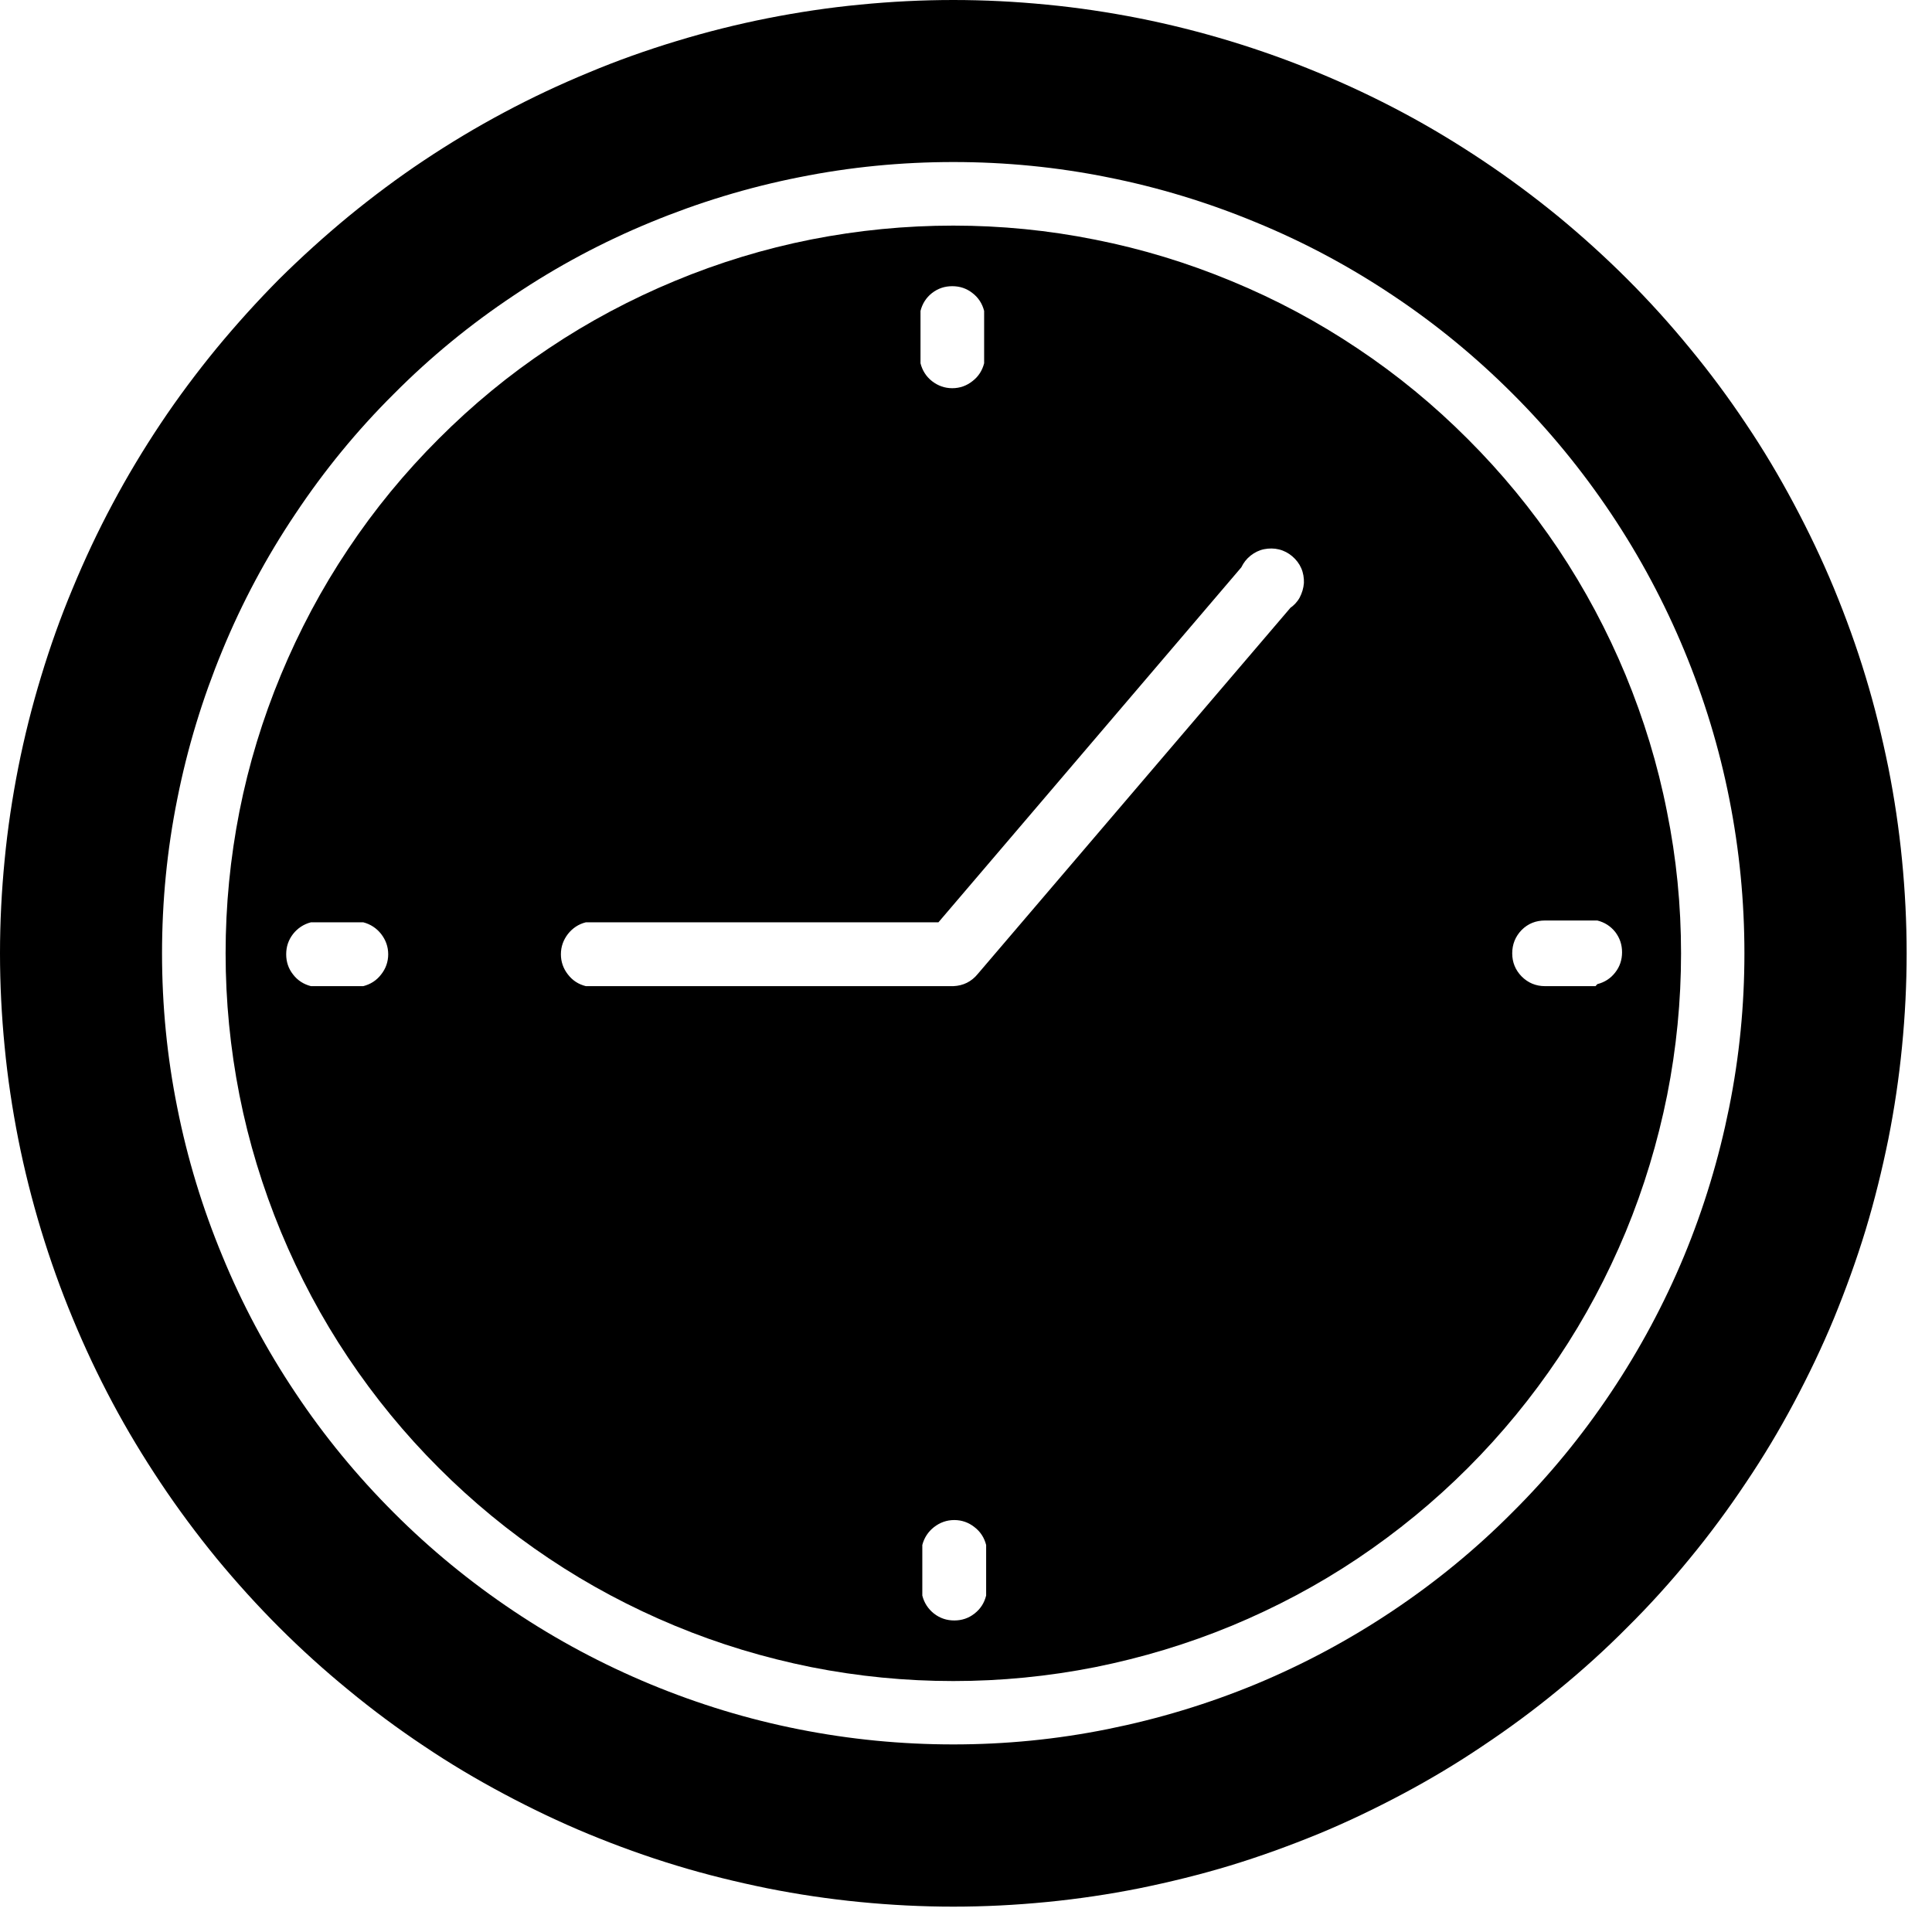
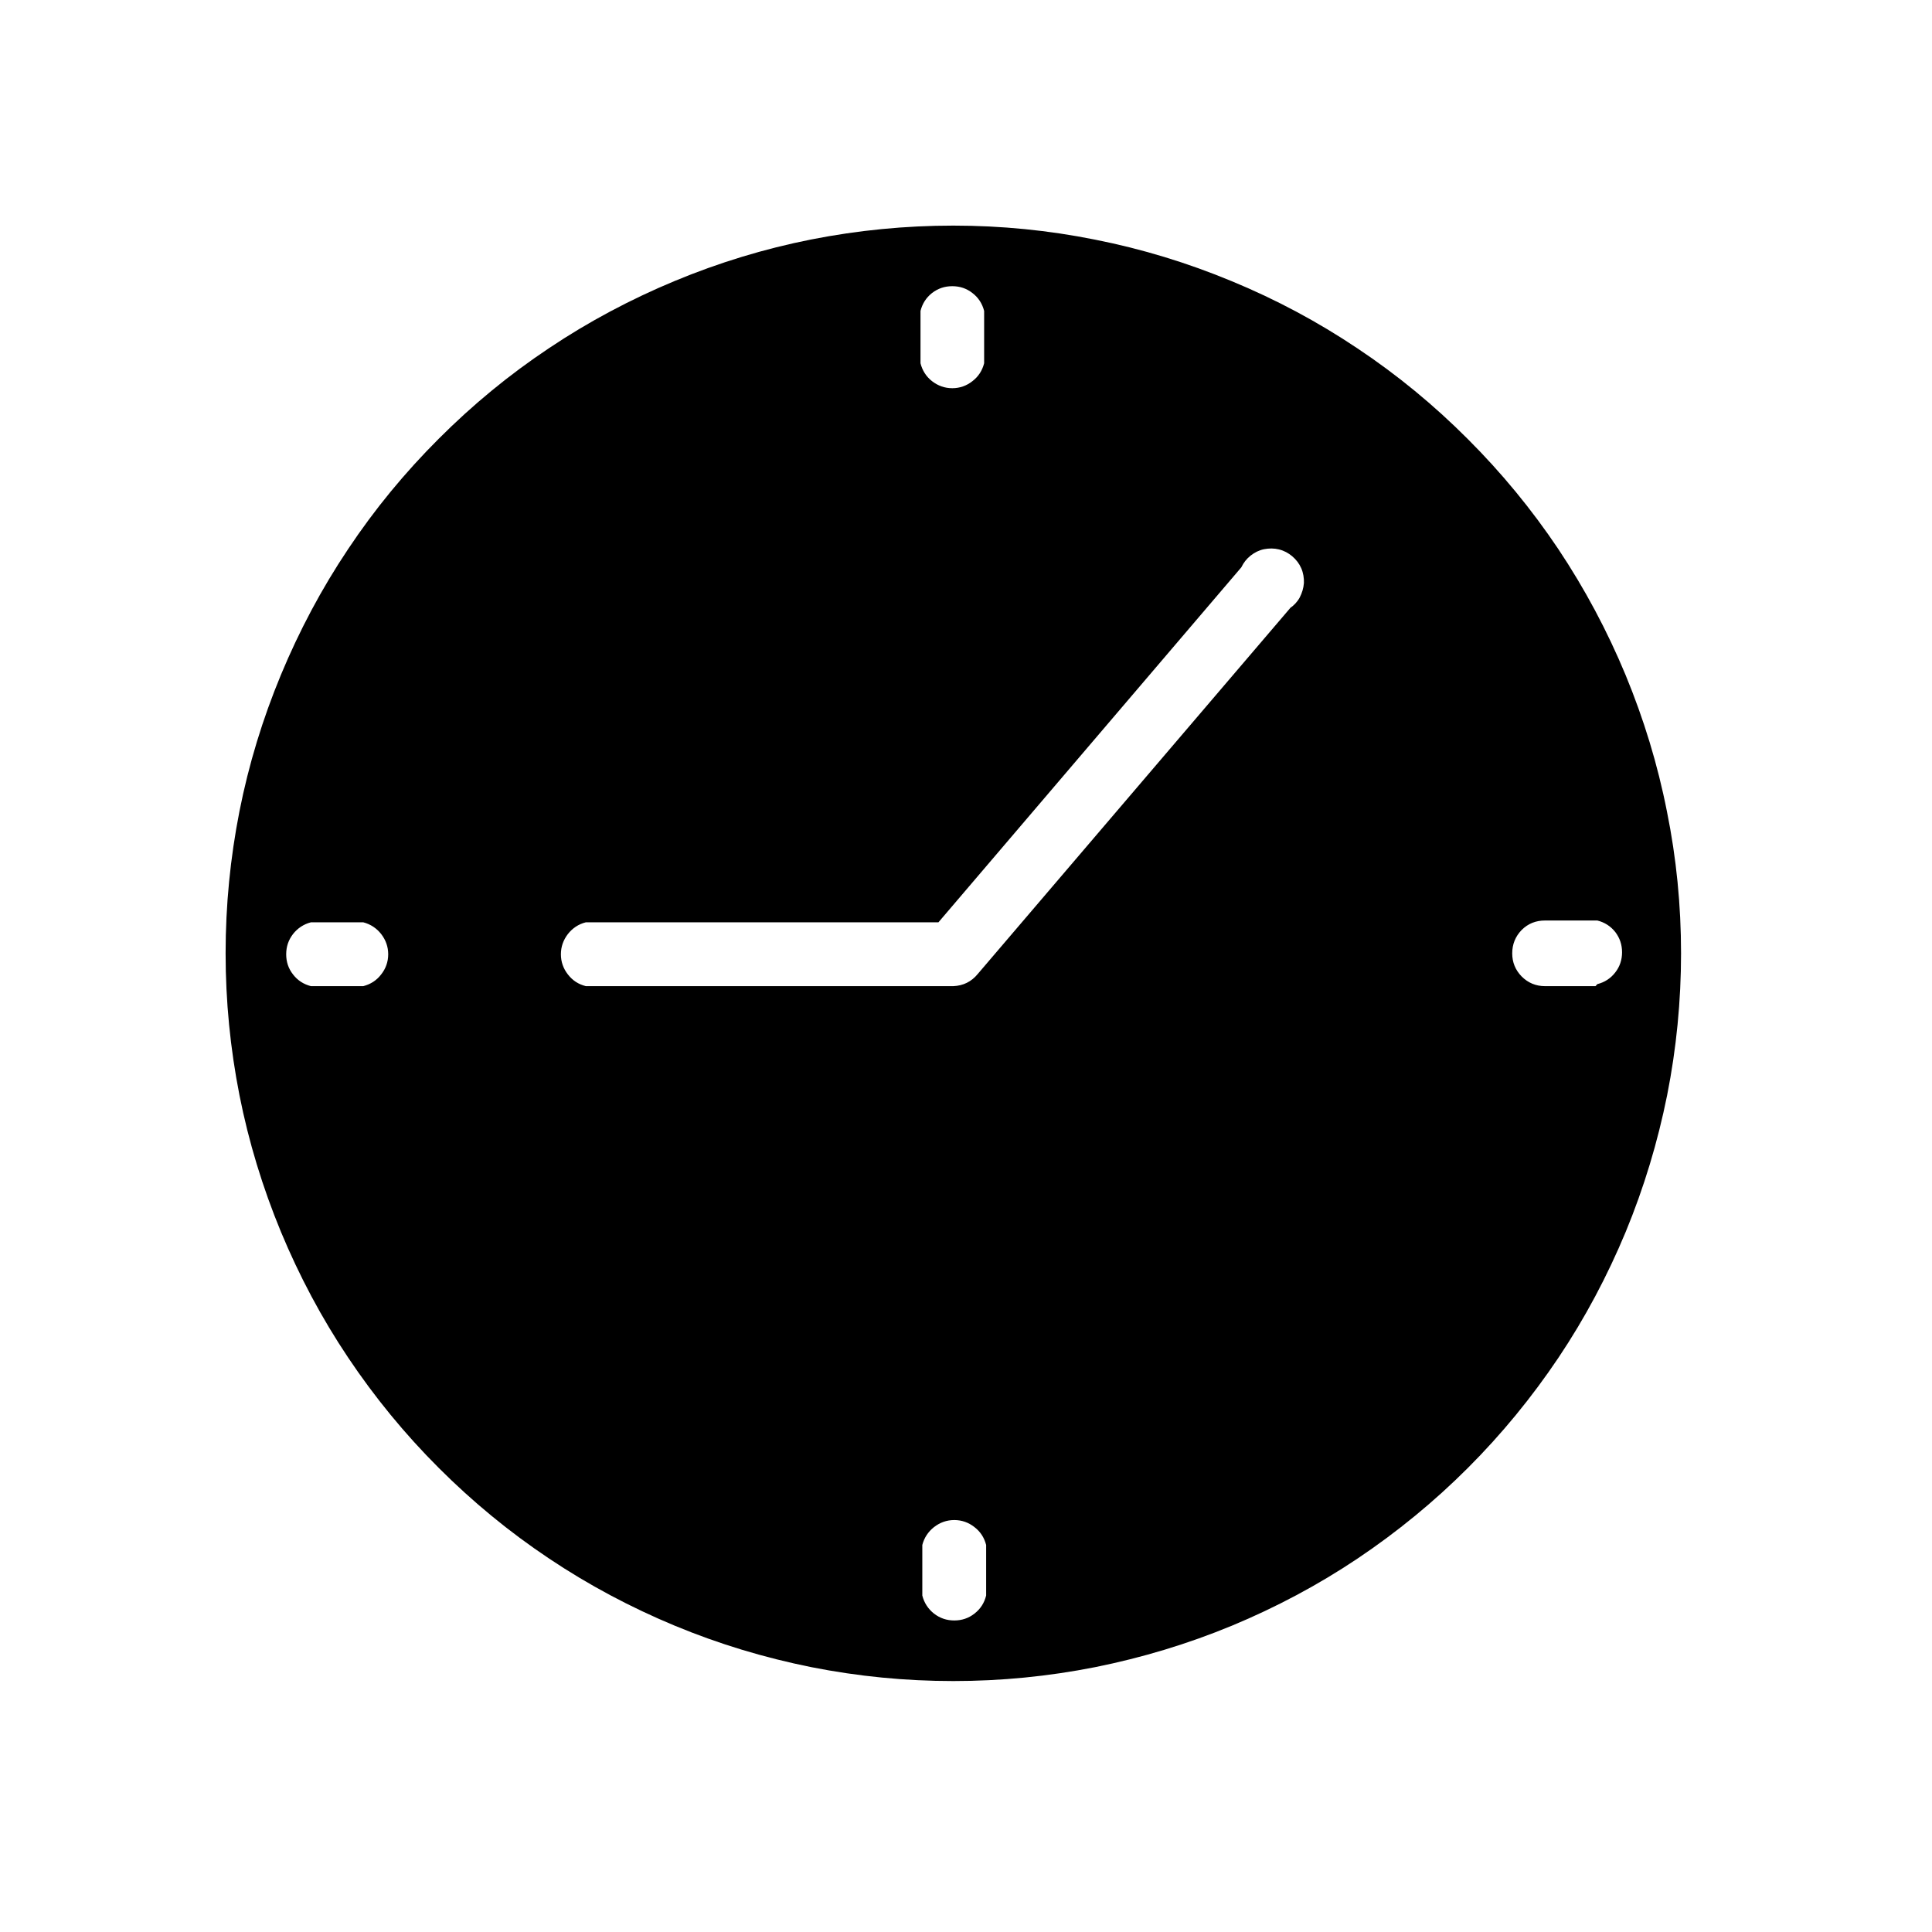
<svg xmlns="http://www.w3.org/2000/svg" width="50" zoomAndPan="magnify" viewBox="0 0 37.5 37.5" height="50" preserveAspectRatio="xMidYMid meet" version="1.0">
  <defs>
    <clipPath id="cf48c8fc40">
-       <path d="M 0 0 L 37.008 0 L 37.008 37.008 L 0 37.008 Z M 0 0 " clip-rule="nonzero" />
-     </clipPath>
+       </clipPath>
  </defs>
  <path fill="#000000" d="M 18.504 4.379 C 17.574 4.379 16.656 4.469 15.746 4.648 C 14.836 4.828 13.953 5.098 13.098 5.453 C 12.242 5.809 11.426 6.242 10.656 6.758 C 9.883 7.273 9.172 7.859 8.516 8.516 C 7.859 9.172 7.273 9.883 6.758 10.656 C 6.242 11.426 5.809 12.242 5.453 13.098 C 5.098 13.953 4.828 14.836 4.648 15.746 C 4.469 16.656 4.379 17.574 4.379 18.504 C 4.379 19.43 4.469 20.348 4.648 21.258 C 4.828 22.168 5.098 23.051 5.453 23.91 C 5.809 24.766 6.242 25.582 6.758 26.352 C 7.273 27.121 7.859 27.836 8.516 28.492 C 9.172 29.148 9.883 29.734 10.656 30.25 C 11.426 30.766 12.242 31.199 13.098 31.555 C 13.953 31.91 14.836 32.176 15.746 32.359 C 16.656 32.539 17.574 32.629 18.504 32.629 C 19.43 32.629 20.348 32.539 21.258 32.359 C 22.168 32.176 23.051 31.91 23.91 31.555 C 24.766 31.199 25.582 30.766 26.352 30.25 C 27.121 29.734 27.836 29.148 28.492 28.492 C 29.148 27.836 29.734 27.121 30.25 26.352 C 30.766 25.582 31.199 24.766 31.555 23.91 C 31.91 23.051 32.176 22.168 32.359 21.258 C 32.539 20.348 32.629 19.43 32.629 18.504 C 32.629 17.574 32.539 16.656 32.355 15.75 C 32.176 14.84 31.906 13.957 31.551 13.098 C 31.195 12.242 30.762 11.43 30.246 10.656 C 29.73 9.887 29.145 9.176 28.488 8.52 C 27.832 7.863 27.121 7.277 26.348 6.762 C 25.578 6.246 24.766 5.812 23.906 5.457 C 23.051 5.102 22.168 4.832 21.258 4.652 C 20.348 4.469 19.43 4.379 18.504 4.379 Z M 7.051 19.141 L 6.035 19.141 C 5.895 19.105 5.777 19.031 5.688 18.914 C 5.598 18.801 5.555 18.668 5.555 18.523 C 5.555 18.375 5.598 18.246 5.688 18.129 C 5.777 18.016 5.895 17.938 6.035 17.902 L 7.051 17.902 C 7.191 17.938 7.309 18.016 7.398 18.129 C 7.488 18.246 7.535 18.375 7.535 18.523 C 7.535 18.668 7.488 18.801 7.398 18.914 C 7.309 19.031 7.191 19.105 7.051 19.141 Z M 17.867 6.035 C 17.902 5.895 17.977 5.777 18.09 5.688 C 18.207 5.598 18.336 5.555 18.484 5.555 C 18.629 5.555 18.762 5.598 18.875 5.688 C 18.992 5.777 19.066 5.895 19.102 6.035 L 19.102 7.051 C 19.066 7.191 18.992 7.309 18.875 7.398 C 18.762 7.488 18.629 7.535 18.484 7.535 C 18.336 7.535 18.207 7.488 18.09 7.398 C 17.977 7.309 17.902 7.191 17.867 7.051 Z M 19.141 30.969 C 19.105 31.113 19.031 31.23 18.914 31.32 C 18.801 31.41 18.668 31.453 18.523 31.453 C 18.375 31.453 18.246 31.41 18.129 31.32 C 18.016 31.23 17.938 31.113 17.902 30.969 L 17.902 29.988 C 17.938 29.848 18.016 29.73 18.129 29.641 C 18.246 29.551 18.375 29.504 18.523 29.504 C 18.668 29.504 18.801 29.551 18.914 29.641 C 19.031 29.73 19.105 29.848 19.141 29.988 Z M 25.051 11.793 L 18.977 18.906 C 18.855 19.055 18.695 19.133 18.504 19.141 L 11.371 19.141 C 11.227 19.105 11.113 19.031 11.023 18.914 C 10.934 18.801 10.887 18.668 10.887 18.523 C 10.887 18.375 10.934 18.246 11.023 18.129 C 11.113 18.016 11.227 17.938 11.371 17.902 L 18.215 17.902 L 24.094 11.012 C 24.137 10.922 24.195 10.848 24.273 10.785 C 24.352 10.723 24.438 10.68 24.535 10.66 C 24.633 10.641 24.73 10.641 24.824 10.664 C 24.922 10.688 25.008 10.734 25.082 10.797 C 25.16 10.863 25.219 10.941 25.258 11.031 C 25.297 11.121 25.312 11.219 25.309 11.316 C 25.301 11.418 25.273 11.508 25.227 11.598 C 25.18 11.684 25.113 11.754 25.031 11.809 Z M 30.969 19.141 L 29.988 19.141 C 29.812 19.141 29.66 19.078 29.535 18.953 C 29.414 18.828 29.352 18.68 29.352 18.504 C 29.352 18.328 29.414 18.176 29.535 18.051 C 29.66 17.926 29.812 17.867 29.988 17.867 L 31.004 17.867 C 31.145 17.902 31.262 17.977 31.352 18.09 C 31.441 18.207 31.484 18.336 31.484 18.484 C 31.484 18.629 31.441 18.762 31.352 18.875 C 31.262 18.992 31.145 19.066 31.004 19.102 Z M 30.969 19.141 " fill-opacity="1" fill-rule="nonzero" />
  <g clip-path="url(#cf48c8fc40)">
-     <path fill="#000000" d="M 18.504 0 C 17.898 0 17.293 0.031 16.691 0.09 C 16.086 0.148 15.488 0.238 14.895 0.355 C 14.301 0.473 13.711 0.621 13.133 0.797 C 12.551 0.973 11.98 1.176 11.422 1.41 C 10.863 1.641 10.316 1.898 9.781 2.184 C 9.246 2.469 8.727 2.781 8.223 3.117 C 7.719 3.453 7.234 3.816 6.766 4.199 C 6.297 4.586 5.848 4.992 5.418 5.418 C 4.992 5.848 4.586 6.297 4.199 6.766 C 3.816 7.234 3.453 7.719 3.117 8.223 C 2.781 8.727 2.469 9.246 2.184 9.781 C 1.898 10.316 1.641 10.863 1.41 11.422 C 1.176 11.98 0.973 12.551 0.797 13.133 C 0.621 13.711 0.473 14.301 0.355 14.895 C 0.238 15.488 0.148 16.086 0.09 16.691 C 0.031 17.293 0 17.898 0 18.504 C 0 19.109 0.031 19.715 0.09 20.316 C 0.148 20.922 0.238 21.52 0.355 22.113 C 0.473 22.707 0.621 23.293 0.797 23.875 C 0.973 24.453 1.176 25.023 1.41 25.586 C 1.641 26.145 1.898 26.691 2.184 27.227 C 2.469 27.762 2.781 28.277 3.117 28.781 C 3.453 29.285 3.816 29.773 4.199 30.242 C 4.586 30.711 4.992 31.16 5.418 31.586 C 5.848 32.016 6.297 32.422 6.766 32.805 C 7.234 33.191 7.719 33.551 8.223 33.887 C 8.727 34.227 9.246 34.535 9.781 34.82 C 10.316 35.105 10.863 35.367 11.422 35.598 C 11.98 35.828 12.551 36.035 13.133 36.211 C 13.711 36.387 14.301 36.531 14.895 36.652 C 15.488 36.77 16.086 36.859 16.691 36.918 C 17.293 36.977 17.898 37.008 18.504 37.008 C 19.109 37.008 19.715 36.977 20.316 36.918 C 20.922 36.859 21.52 36.77 22.113 36.652 C 22.707 36.531 23.293 36.387 23.875 36.211 C 24.453 36.035 25.023 35.828 25.586 35.598 C 26.145 35.367 26.691 35.105 27.227 34.82 C 27.762 34.535 28.277 34.227 28.781 33.887 C 29.285 33.551 29.773 33.191 30.242 32.805 C 30.711 32.422 31.16 32.016 31.586 31.586 C 32.016 31.16 32.422 30.711 32.805 30.242 C 33.191 29.773 33.551 29.285 33.887 28.781 C 34.227 28.277 34.535 27.762 34.82 27.227 C 35.105 26.691 35.367 26.145 35.598 25.586 C 35.828 25.023 36.035 24.453 36.211 23.875 C 36.387 23.293 36.531 22.707 36.652 22.113 C 36.77 21.52 36.859 20.922 36.918 20.316 C 36.977 19.715 37.008 19.109 37.008 18.504 C 37.008 17.898 36.977 17.293 36.918 16.691 C 36.859 16.086 36.77 15.488 36.652 14.895 C 36.531 14.301 36.387 13.711 36.211 13.133 C 36.035 12.551 35.828 11.98 35.598 11.422 C 35.367 10.863 35.105 10.316 34.82 9.781 C 34.535 9.246 34.227 8.727 33.887 8.223 C 33.551 7.719 33.191 7.234 32.805 6.766 C 32.422 6.297 32.016 5.848 31.586 5.418 C 31.16 4.992 30.711 4.586 30.242 4.199 C 29.773 3.816 29.285 3.453 28.781 3.117 C 28.277 2.781 27.762 2.469 27.227 2.184 C 26.691 1.898 26.145 1.641 25.586 1.41 C 25.023 1.176 24.453 0.973 23.875 0.797 C 23.293 0.621 22.707 0.473 22.113 0.355 C 21.52 0.238 20.922 0.148 20.316 0.09 C 19.715 0.031 19.109 0 18.504 0 Z M 18.504 33.859 C 17.496 33.859 16.496 33.762 15.508 33.566 C 14.52 33.371 13.559 33.078 12.625 32.691 C 11.695 32.305 10.809 31.832 9.973 31.273 C 9.133 30.711 8.355 30.074 7.645 29.363 C 6.93 28.648 6.293 27.875 5.734 27.035 C 5.172 26.195 4.699 25.312 4.316 24.379 C 3.93 23.449 3.637 22.488 3.441 21.5 C 3.242 20.512 3.145 19.512 3.145 18.504 C 3.145 17.496 3.242 16.496 3.441 15.508 C 3.637 14.52 3.93 13.559 4.316 12.625 C 4.699 11.695 5.172 10.809 5.734 9.973 C 6.293 9.133 6.93 8.355 7.645 7.645 C 8.355 6.93 9.133 6.293 9.973 5.734 C 10.809 5.172 11.695 4.699 12.625 4.316 C 13.559 3.93 14.52 3.637 15.508 3.441 C 16.496 3.242 17.496 3.145 18.504 3.145 C 19.512 3.145 20.512 3.242 21.5 3.441 C 22.488 3.637 23.449 3.93 24.379 4.316 C 25.312 4.699 26.195 5.172 27.035 5.734 C 27.875 6.293 28.648 6.93 29.363 7.645 C 30.074 8.355 30.711 9.133 31.273 9.973 C 31.832 10.809 32.305 11.695 32.691 12.625 C 33.078 13.559 33.371 14.52 33.566 15.508 C 33.762 16.496 33.859 17.496 33.859 18.504 C 33.859 19.512 33.762 20.508 33.562 21.5 C 33.363 22.488 33.074 23.445 32.688 24.379 C 32.301 25.309 31.828 26.191 31.266 27.031 C 30.707 27.867 30.07 28.645 29.355 29.355 C 28.645 30.07 27.867 30.707 27.031 31.266 C 26.191 31.828 25.309 32.301 24.379 32.688 C 23.445 33.074 22.488 33.363 21.5 33.562 C 20.508 33.762 19.512 33.859 18.504 33.859 Z M 18.504 33.859 " fill-opacity="1" fill-rule="nonzero" />
-   </g>
+     </g>
</svg>